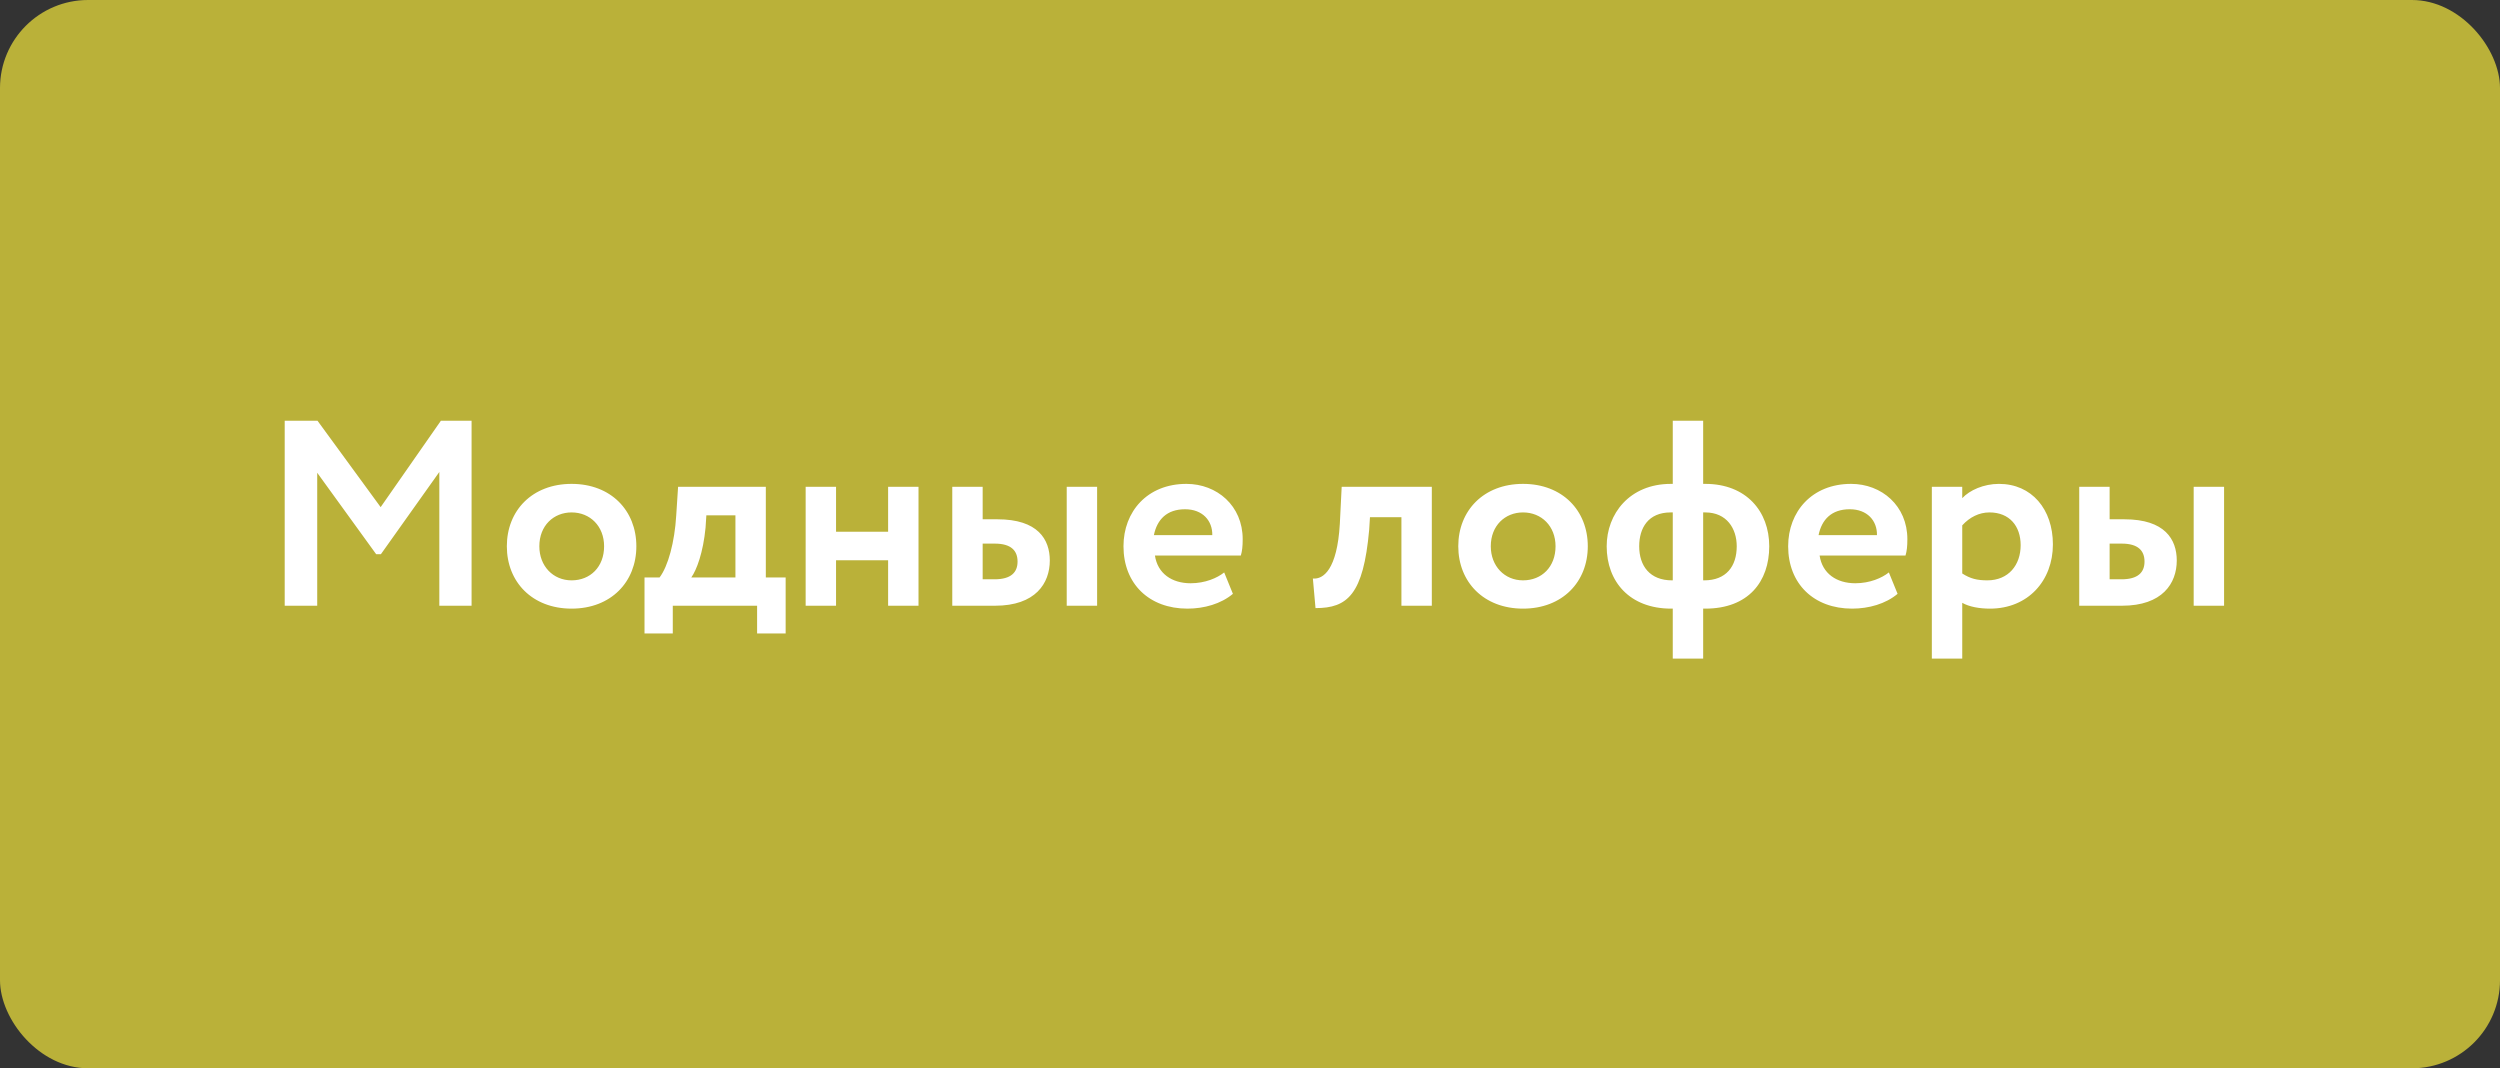
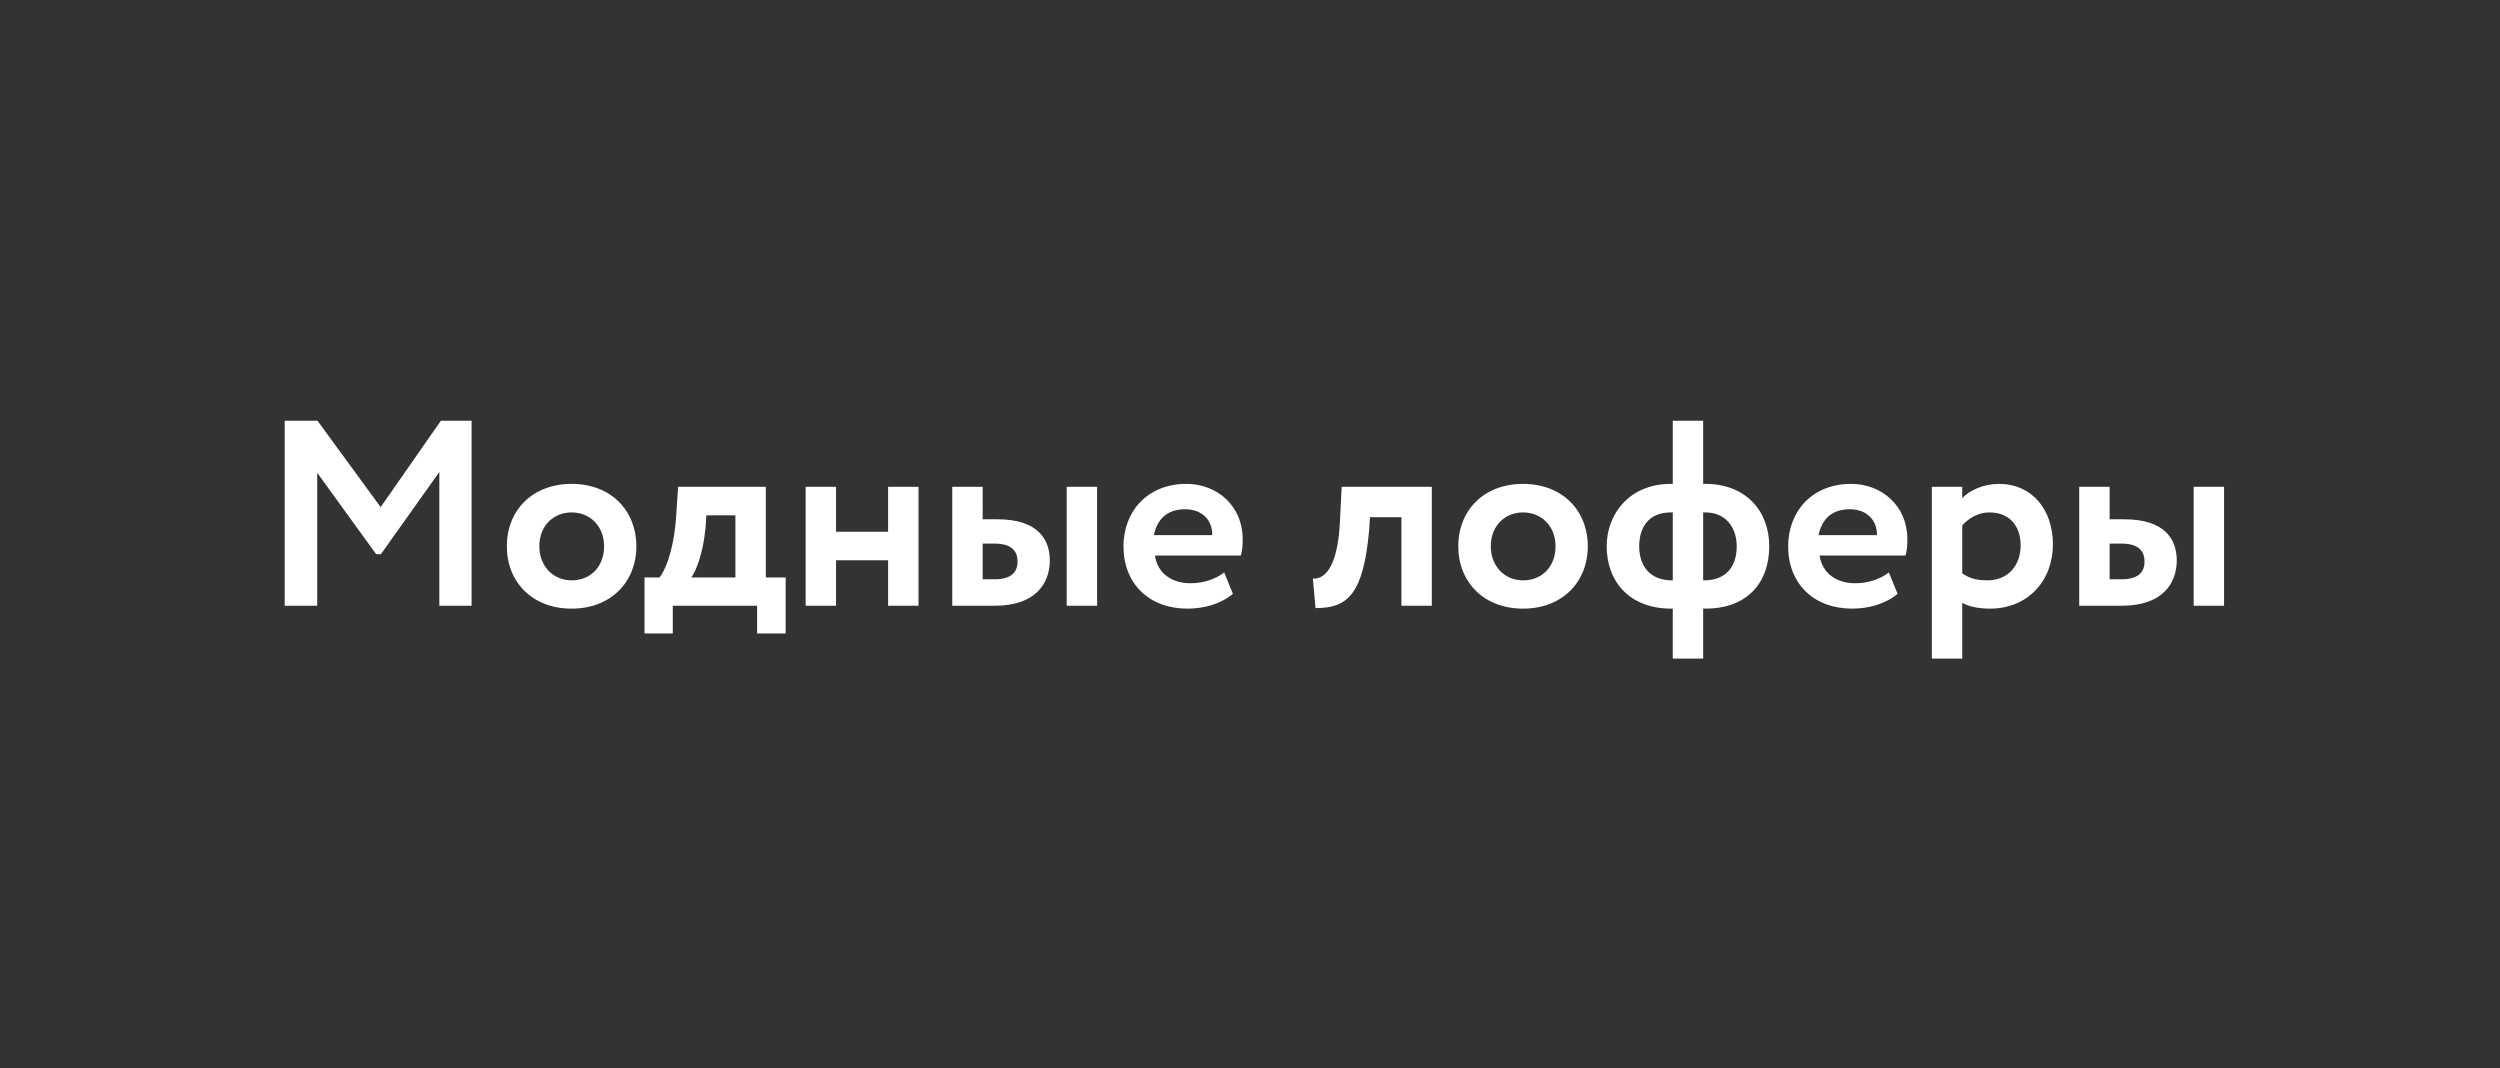
<svg xmlns="http://www.w3.org/2000/svg" width="227" height="97" fill="none">
  <rect width="100%" height="100%" fill="#333333" stroke="none" />
-   <rect width="227" height="97" rx="8" fill="#BAB139" />
-   <path d="M25.851 55h2.952V42.928l5.352 7.392h.432l5.304-7.464V55h2.928V38.2h-2.784l-5.472 7.848-5.736-7.848h-2.976V55Zm20.17-5.4c0 3.24 2.303 5.664 5.88 5.664 3.575 0 5.88-2.424 5.88-5.664 0-3.24-2.305-5.664-5.88-5.664-3.577 0-5.88 2.424-5.88 5.664Zm2.951 0c0-1.872 1.296-3.072 2.928-3.072 1.68 0 2.952 1.248 2.952 3.072 0 1.872-1.248 3.096-2.952 3.096-1.68 0-2.928-1.296-2.928-3.096Zm9.55 7.92h2.567V55h7.656v2.52h2.592v-5.088h-1.8V44.2H61.57l-.168 2.592c-.144 2.448-.744 4.632-1.512 5.64h-1.368v5.088Zm5.543-9.624.072-1.104h2.64v5.64H62.77c.48-.672 1.08-2.256 1.296-4.536ZM80.641 55h2.76V44.2h-2.76v4.08h-4.728V44.2h-2.76V55h2.76v-4.128h4.728V55Zm5.825 0h3.888c3.672 0 4.968-2.04 4.968-4.104 0-1.92-1.08-3.744-4.752-3.744h-1.344V44.2h-2.76V55Zm10.392 0h2.76V44.2h-2.76V55Zm-6.528-5.64c1.488 0 2.064.648 2.064 1.632 0 .984-.6 1.608-2.088 1.608h-1.08v-3.24h1.104Zm20.826 2.616c-.624.504-1.728.984-3.048.984-1.704 0-3-.888-3.24-2.52h7.8c.12-.408.168-.816.168-1.488 0-3.024-2.328-5.016-5.112-5.016-3.552 0-5.712 2.52-5.712 5.664 0 3.408 2.328 5.664 5.808 5.664 1.512 0 3.048-.432 4.128-1.344l-.792-1.944Zm-3.552-5.736c1.584 0 2.496 1.032 2.472 2.352h-5.304c.288-1.416 1.176-2.352 2.832-2.352ZM127.249 55h2.76V44.2h-8.184l-.168 3.36c-.24 4.176-1.512 5.064-2.448 4.968l.24 2.688c2.904 0 4.344-1.224 4.872-7.104l.072-1.152h2.856V55Zm5.162-5.4c0 3.24 2.304 5.664 5.88 5.664s5.88-2.424 5.88-5.664c0-3.24-2.304-5.664-5.88-5.664s-5.88 2.424-5.88 5.664Zm2.952 0c0-1.872 1.296-3.072 2.928-3.072 1.68 0 2.952 1.248 2.952 3.072 0 1.872-1.248 3.096-2.952 3.096-1.68 0-2.928-1.296-2.928-3.096Zm16.524 10.2h2.76v-4.536h.192c3.912 0 5.808-2.448 5.808-5.664 0-3.168-2.088-5.664-5.808-5.664h-.192V38.2h-2.76v5.736h-.168c-3.768 0-5.832 2.736-5.832 5.664 0 3.216 2.088 5.664 5.856 5.664h.144V59.8Zm2.952-13.272c1.944 0 2.856 1.464 2.856 3.072 0 1.824-.96 3.096-2.952 3.096h-.096v-6.168h.192Zm-6 3.072c0-1.656.816-3.072 2.856-3.072h.192v6.168h-.072c-1.992 0-2.976-1.296-2.976-3.096Zm22.669 2.376c-.624.504-1.728.984-3.048.984-1.704 0-3-.888-3.24-2.52h7.8c.12-.408.168-.816.168-1.488 0-3.024-2.328-5.016-5.112-5.016-3.552 0-5.712 2.52-5.712 5.664 0 3.408 2.328 5.664 5.808 5.664 1.512 0 3.048-.432 4.128-1.344l-.792-1.944Zm-3.552-5.736c1.584 0 2.496 1.032 2.472 2.352h-5.304c.288-1.416 1.176-2.352 2.832-2.352Zm7.455 13.56h2.76v-5.064c.624.36 1.56.528 2.52.528 3.456 0 5.712-2.544 5.712-5.832 0-3.192-1.92-5.496-4.896-5.496-1.392 0-2.664.576-3.336 1.296V44.2h-2.76v15.6Zm5.232-13.272c1.824 0 2.832 1.248 2.832 2.976 0 1.8-1.104 3.192-3.024 3.192-.912 0-1.536-.144-2.28-.624v-4.368c.672-.744 1.536-1.176 2.472-1.176ZM188.794 55h3.888c3.672 0 4.968-2.04 4.968-4.104 0-1.92-1.08-3.744-4.752-3.744h-1.344V44.2h-2.76V55Zm10.392 0h2.76V44.2h-2.76V55Zm-6.528-5.64c1.488 0 2.064.648 2.064 1.632 0 .984-.6 1.608-2.088 1.608h-1.08v-3.24h1.104Z" fill="#fff" />
+   <path d="M25.851 55h2.952V42.928l5.352 7.392h.432l5.304-7.464V55h2.928V38.2h-2.784l-5.472 7.848-5.736-7.848h-2.976V55Zm20.17-5.4c0 3.24 2.303 5.664 5.88 5.664 3.575 0 5.88-2.424 5.88-5.664 0-3.24-2.305-5.664-5.88-5.664-3.577 0-5.88 2.424-5.88 5.664Zm2.951 0c0-1.872 1.296-3.072 2.928-3.072 1.68 0 2.952 1.248 2.952 3.072 0 1.872-1.248 3.096-2.952 3.096-1.68 0-2.928-1.296-2.928-3.096Zm9.55 7.92h2.567V55h7.656v2.52h2.592v-5.088h-1.8V44.2H61.57l-.168 2.592c-.144 2.448-.744 4.632-1.512 5.64h-1.368v5.088Zm5.543-9.624.072-1.104h2.64v5.64H62.77c.48-.672 1.08-2.256 1.296-4.536ZM80.641 55h2.76V44.2h-2.76v4.08h-4.728V44.2h-2.76V55h2.76v-4.128h4.728V55Zm5.825 0h3.888c3.672 0 4.968-2.04 4.968-4.104 0-1.92-1.08-3.744-4.752-3.744h-1.344V44.2h-2.76V55Zm10.392 0h2.76V44.2h-2.76V55Zm-6.528-5.64c1.488 0 2.064.648 2.064 1.632 0 .984-.6 1.608-2.088 1.608h-1.08v-3.24h1.104Zm20.826 2.616c-.624.504-1.728.984-3.048.984-1.704 0-3-.888-3.24-2.52h7.8c.12-.408.168-.816.168-1.488 0-3.024-2.328-5.016-5.112-5.016-3.552 0-5.712 2.52-5.712 5.664 0 3.408 2.328 5.664 5.808 5.664 1.512 0 3.048-.432 4.128-1.344l-.792-1.944Zm-3.552-5.736c1.584 0 2.496 1.032 2.472 2.352h-5.304c.288-1.416 1.176-2.352 2.832-2.352ZM127.249 55h2.76V44.2h-8.184l-.168 3.36c-.24 4.176-1.512 5.064-2.448 4.968l.24 2.688c2.904 0 4.344-1.224 4.872-7.104l.072-1.152h2.856V55Zm5.162-5.4c0 3.24 2.304 5.664 5.88 5.664s5.88-2.424 5.88-5.664c0-3.24-2.304-5.664-5.88-5.664s-5.88 2.424-5.88 5.664Zm2.952 0c0-1.872 1.296-3.072 2.928-3.072 1.68 0 2.952 1.248 2.952 3.072 0 1.872-1.248 3.096-2.952 3.096-1.68 0-2.928-1.296-2.928-3.096Zm16.524 10.2h2.76v-4.536h.192c3.912 0 5.808-2.448 5.808-5.664 0-3.168-2.088-5.664-5.808-5.664h-.192V38.2h-2.76v5.736h-.168c-3.768 0-5.832 2.736-5.832 5.664 0 3.216 2.088 5.664 5.856 5.664h.144V59.8Zm2.952-13.272c1.944 0 2.856 1.464 2.856 3.072 0 1.824-.96 3.096-2.952 3.096h-.096v-6.168h.192Zm-6 3.072c0-1.656.816-3.072 2.856-3.072h.192v6.168h-.072c-1.992 0-2.976-1.296-2.976-3.096m22.669 2.376c-.624.504-1.728.984-3.048.984-1.704 0-3-.888-3.24-2.52h7.8c.12-.408.168-.816.168-1.488 0-3.024-2.328-5.016-5.112-5.016-3.552 0-5.712 2.52-5.712 5.664 0 3.408 2.328 5.664 5.808 5.664 1.512 0 3.048-.432 4.128-1.344l-.792-1.944Zm-3.552-5.736c1.584 0 2.496 1.032 2.472 2.352h-5.304c.288-1.416 1.176-2.352 2.832-2.352Zm7.455 13.56h2.76v-5.064c.624.36 1.56.528 2.52.528 3.456 0 5.712-2.544 5.712-5.832 0-3.192-1.92-5.496-4.896-5.496-1.392 0-2.664.576-3.336 1.296V44.2h-2.76v15.6Zm5.232-13.272c1.824 0 2.832 1.248 2.832 2.976 0 1.8-1.104 3.192-3.024 3.192-.912 0-1.536-.144-2.28-.624v-4.368c.672-.744 1.536-1.176 2.472-1.176ZM188.794 55h3.888c3.672 0 4.968-2.04 4.968-4.104 0-1.92-1.08-3.744-4.752-3.744h-1.344V44.2h-2.76V55Zm10.392 0h2.76V44.2h-2.76V55Zm-6.528-5.64c1.488 0 2.064.648 2.064 1.632 0 .984-.6 1.608-2.088 1.608h-1.08v-3.24h1.104Z" fill="#fff" />
</svg>